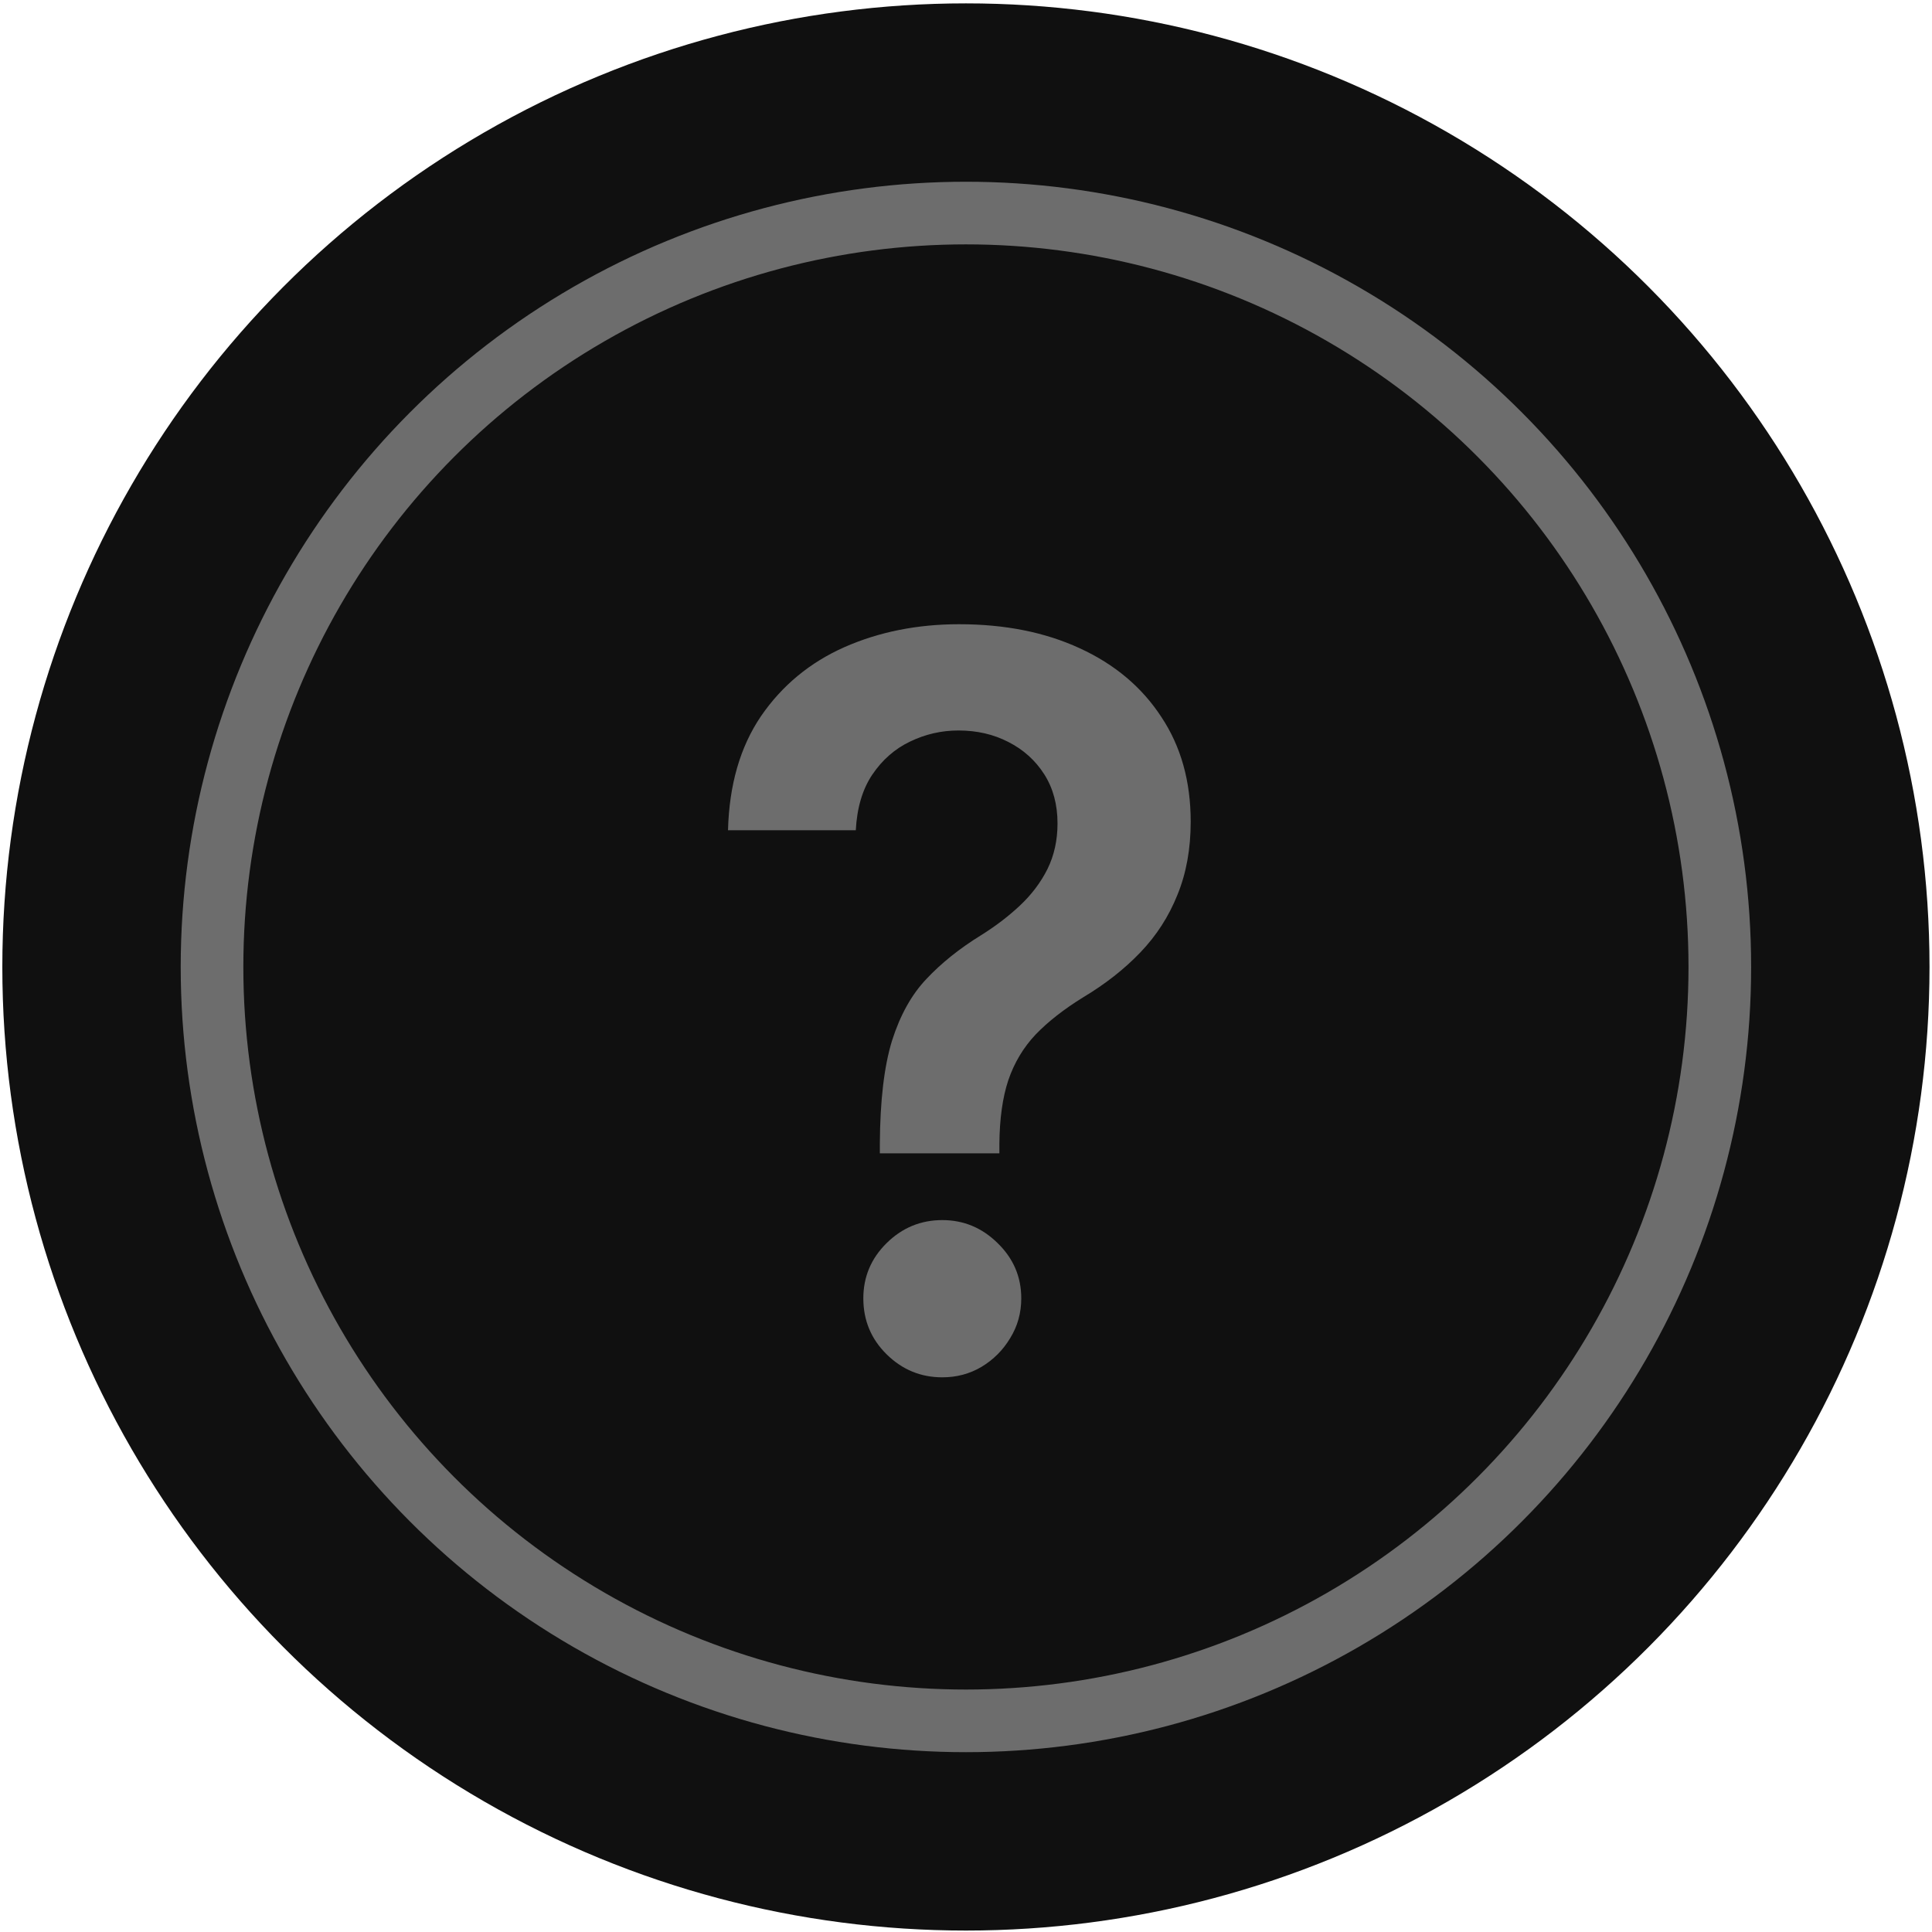
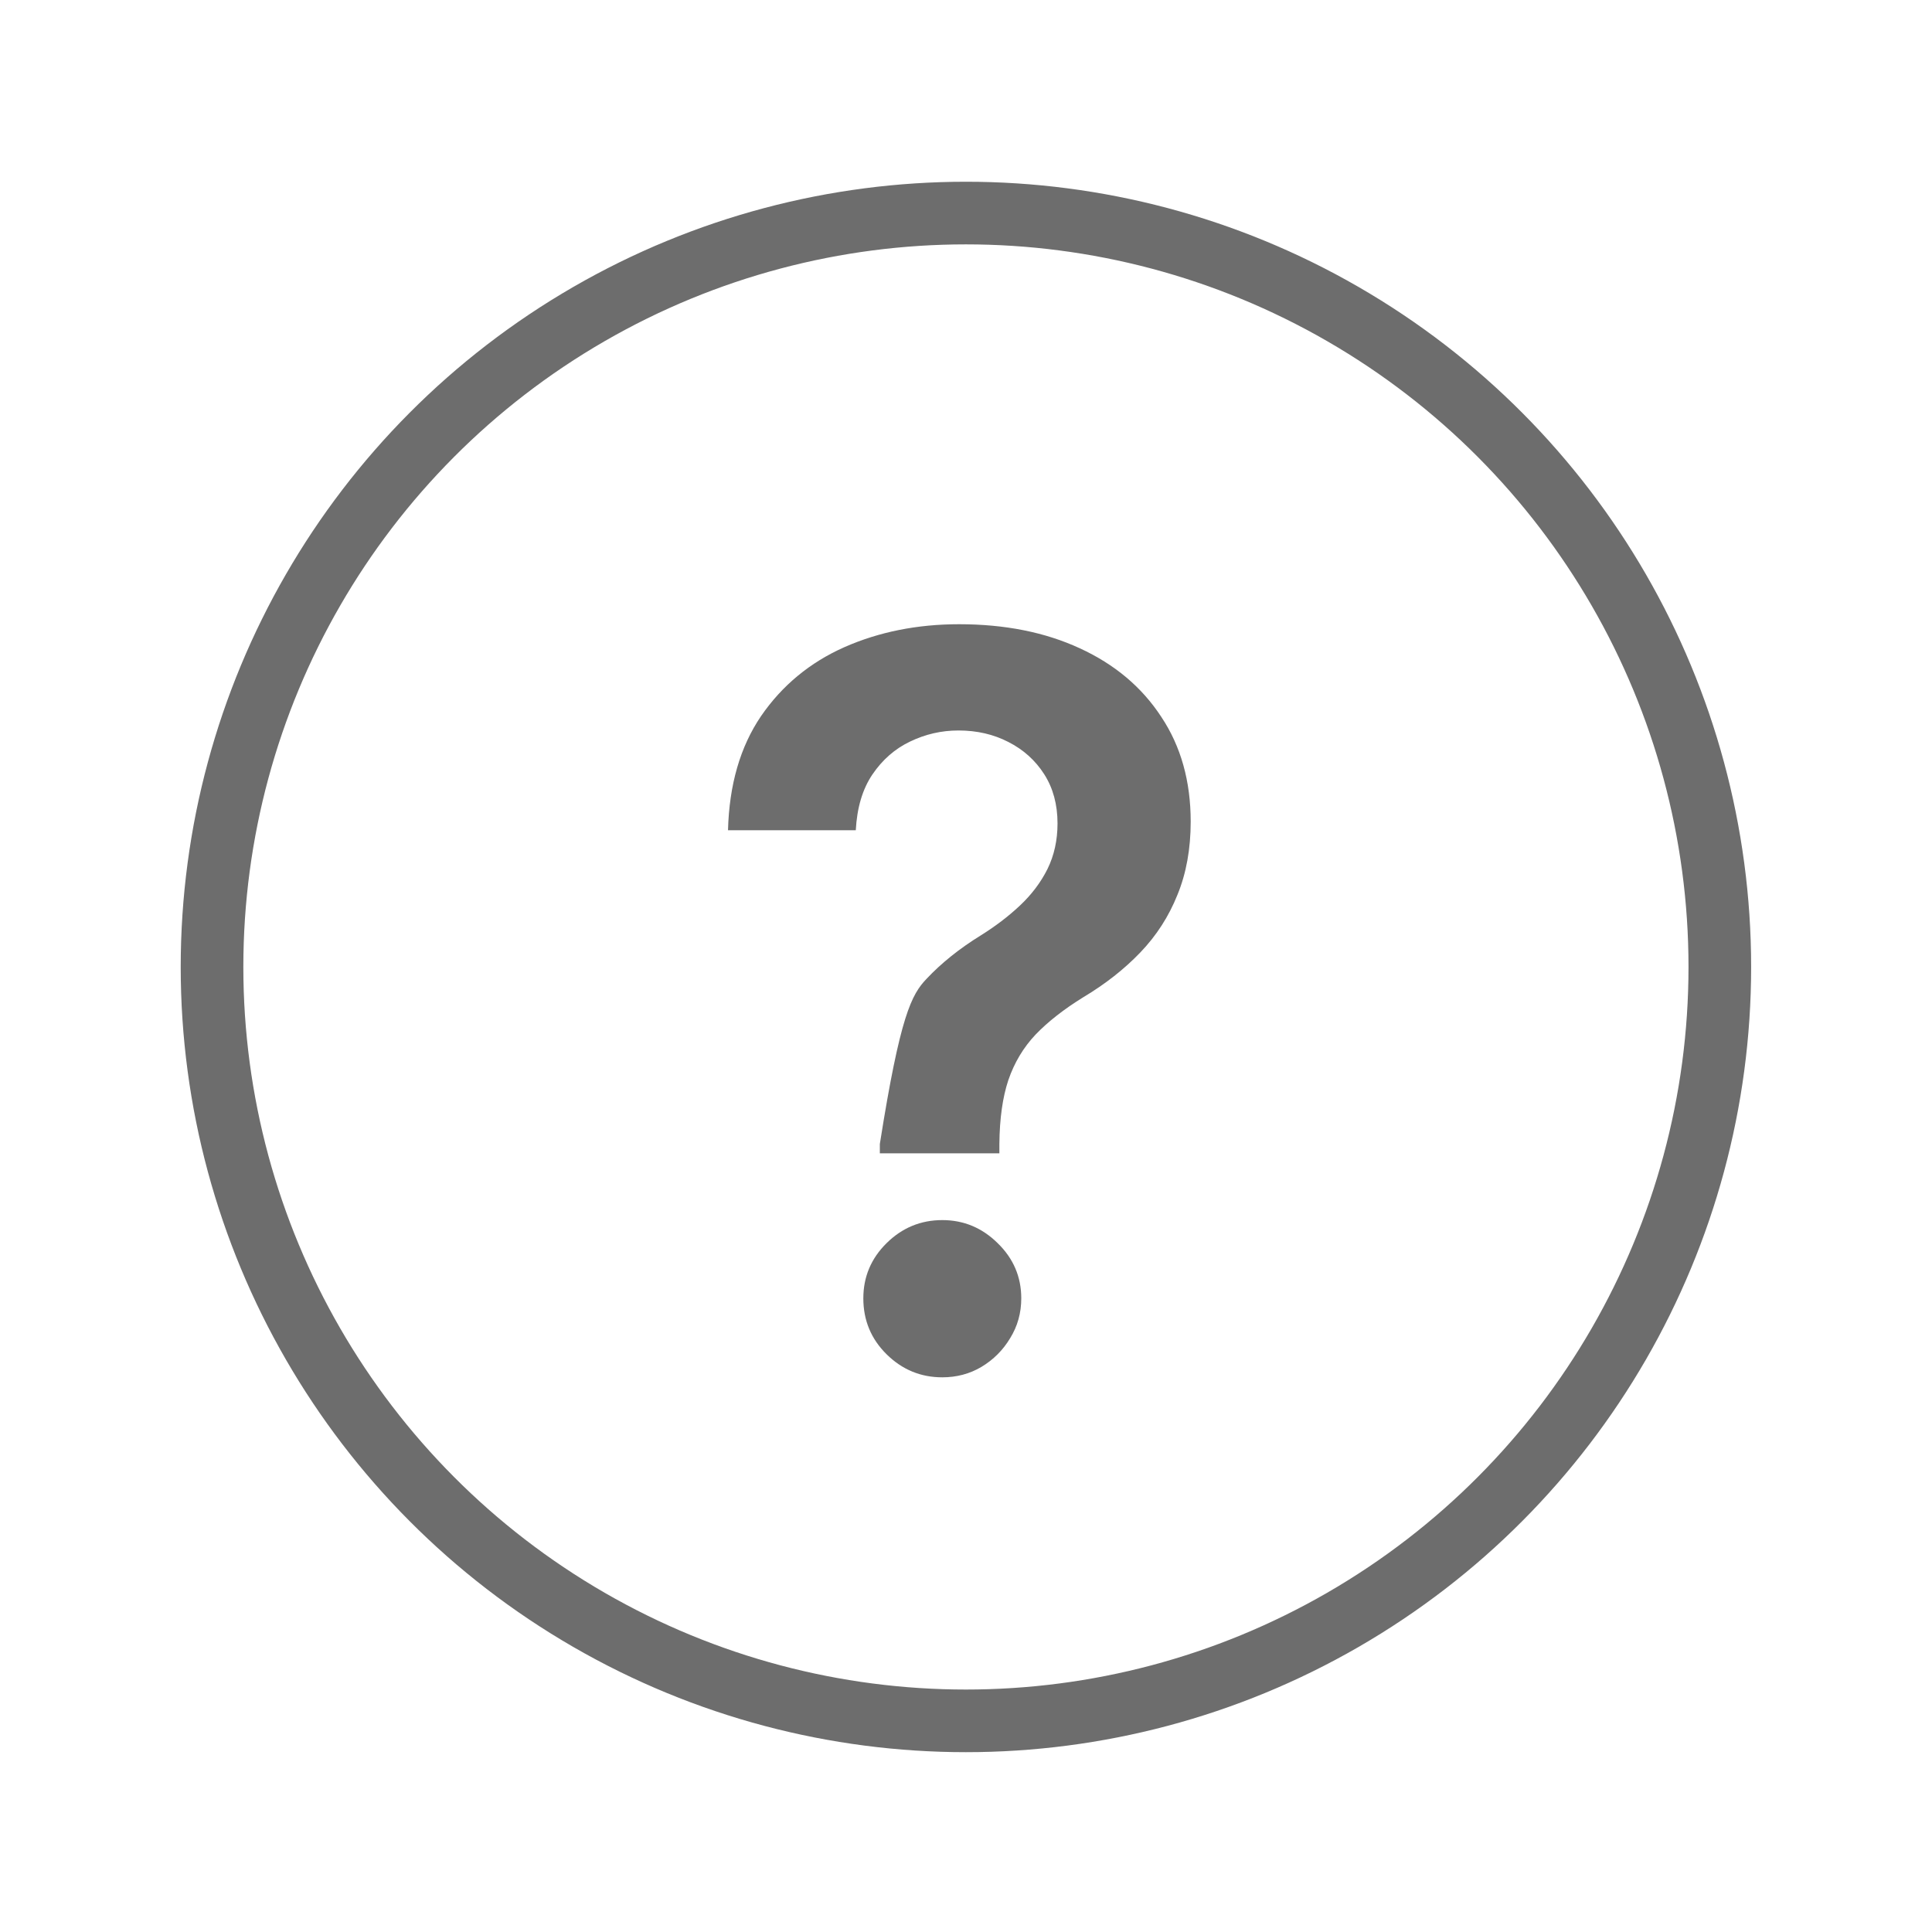
<svg xmlns="http://www.w3.org/2000/svg" width="401" height="401" viewBox="0 0 401 401" fill="none">
-   <circle cx="200.484" cy="200.699" r="200" fill="#101010" />
  <circle cx="200.484" cy="200.699" r="156.477" stroke="#6D6D6D" stroke-width="13" />
-   <path d="M182.617 239.382V237.444C182.666 228.454 183.511 221.302 185.15 215.987C186.839 210.673 189.223 206.401 192.302 203.173C195.382 199.894 199.132 196.889 203.552 194.158C206.582 192.27 209.289 190.209 211.673 187.974C214.107 185.689 216.019 183.156 217.41 180.374C218.801 177.543 219.496 174.389 219.496 170.912C219.496 166.988 218.577 163.586 216.74 160.705C214.902 157.824 212.418 155.589 209.289 154C206.21 152.41 202.758 151.616 198.933 151.616C195.407 151.616 192.054 152.386 188.875 153.925C185.746 155.415 183.138 157.7 181.052 160.78C179.016 163.81 177.873 167.659 177.625 172.328H151.102C151.35 162.891 153.635 154.993 157.956 148.636C162.327 142.278 168.089 137.51 175.241 134.331C182.443 131.152 190.39 129.562 199.082 129.562C208.569 129.562 216.914 131.226 224.116 134.554C231.367 137.882 237.005 142.626 241.028 148.785C245.101 154.894 247.137 162.146 247.137 170.54C247.137 176.202 246.218 181.268 244.381 185.739C242.593 190.209 240.035 194.182 236.707 197.659C233.379 201.136 229.43 204.24 224.861 206.972C220.837 209.456 217.534 212.039 214.952 214.721C212.418 217.403 210.531 220.557 209.289 224.183C208.097 227.759 207.476 232.18 207.427 237.444V239.382H182.617ZM195.581 285.872C191.11 285.872 187.261 284.283 184.032 281.104C180.804 277.925 179.19 274.051 179.19 269.481C179.19 265.011 180.804 261.186 184.032 258.008C187.261 254.829 191.11 253.239 195.581 253.239C200.001 253.239 203.826 254.829 207.054 258.008C210.332 261.186 211.971 265.011 211.971 269.481C211.971 272.511 211.202 275.268 209.662 277.751C208.172 280.235 206.185 282.221 203.701 283.712C201.268 285.152 198.561 285.872 195.581 285.872Z" fill="#6D6D6D" />
+   <path d="M182.617 239.382V237.444C186.839 210.673 189.223 206.401 192.302 203.173C195.382 199.894 199.132 196.889 203.552 194.158C206.582 192.27 209.289 190.209 211.673 187.974C214.107 185.689 216.019 183.156 217.41 180.374C218.801 177.543 219.496 174.389 219.496 170.912C219.496 166.988 218.577 163.586 216.74 160.705C214.902 157.824 212.418 155.589 209.289 154C206.21 152.41 202.758 151.616 198.933 151.616C195.407 151.616 192.054 152.386 188.875 153.925C185.746 155.415 183.138 157.7 181.052 160.78C179.016 163.81 177.873 167.659 177.625 172.328H151.102C151.35 162.891 153.635 154.993 157.956 148.636C162.327 142.278 168.089 137.51 175.241 134.331C182.443 131.152 190.39 129.562 199.082 129.562C208.569 129.562 216.914 131.226 224.116 134.554C231.367 137.882 237.005 142.626 241.028 148.785C245.101 154.894 247.137 162.146 247.137 170.54C247.137 176.202 246.218 181.268 244.381 185.739C242.593 190.209 240.035 194.182 236.707 197.659C233.379 201.136 229.43 204.24 224.861 206.972C220.837 209.456 217.534 212.039 214.952 214.721C212.418 217.403 210.531 220.557 209.289 224.183C208.097 227.759 207.476 232.18 207.427 237.444V239.382H182.617ZM195.581 285.872C191.11 285.872 187.261 284.283 184.032 281.104C180.804 277.925 179.19 274.051 179.19 269.481C179.19 265.011 180.804 261.186 184.032 258.008C187.261 254.829 191.11 253.239 195.581 253.239C200.001 253.239 203.826 254.829 207.054 258.008C210.332 261.186 211.971 265.011 211.971 269.481C211.971 272.511 211.202 275.268 209.662 277.751C208.172 280.235 206.185 282.221 203.701 283.712C201.268 285.152 198.561 285.872 195.581 285.872Z" fill="#6D6D6D" />
</svg>